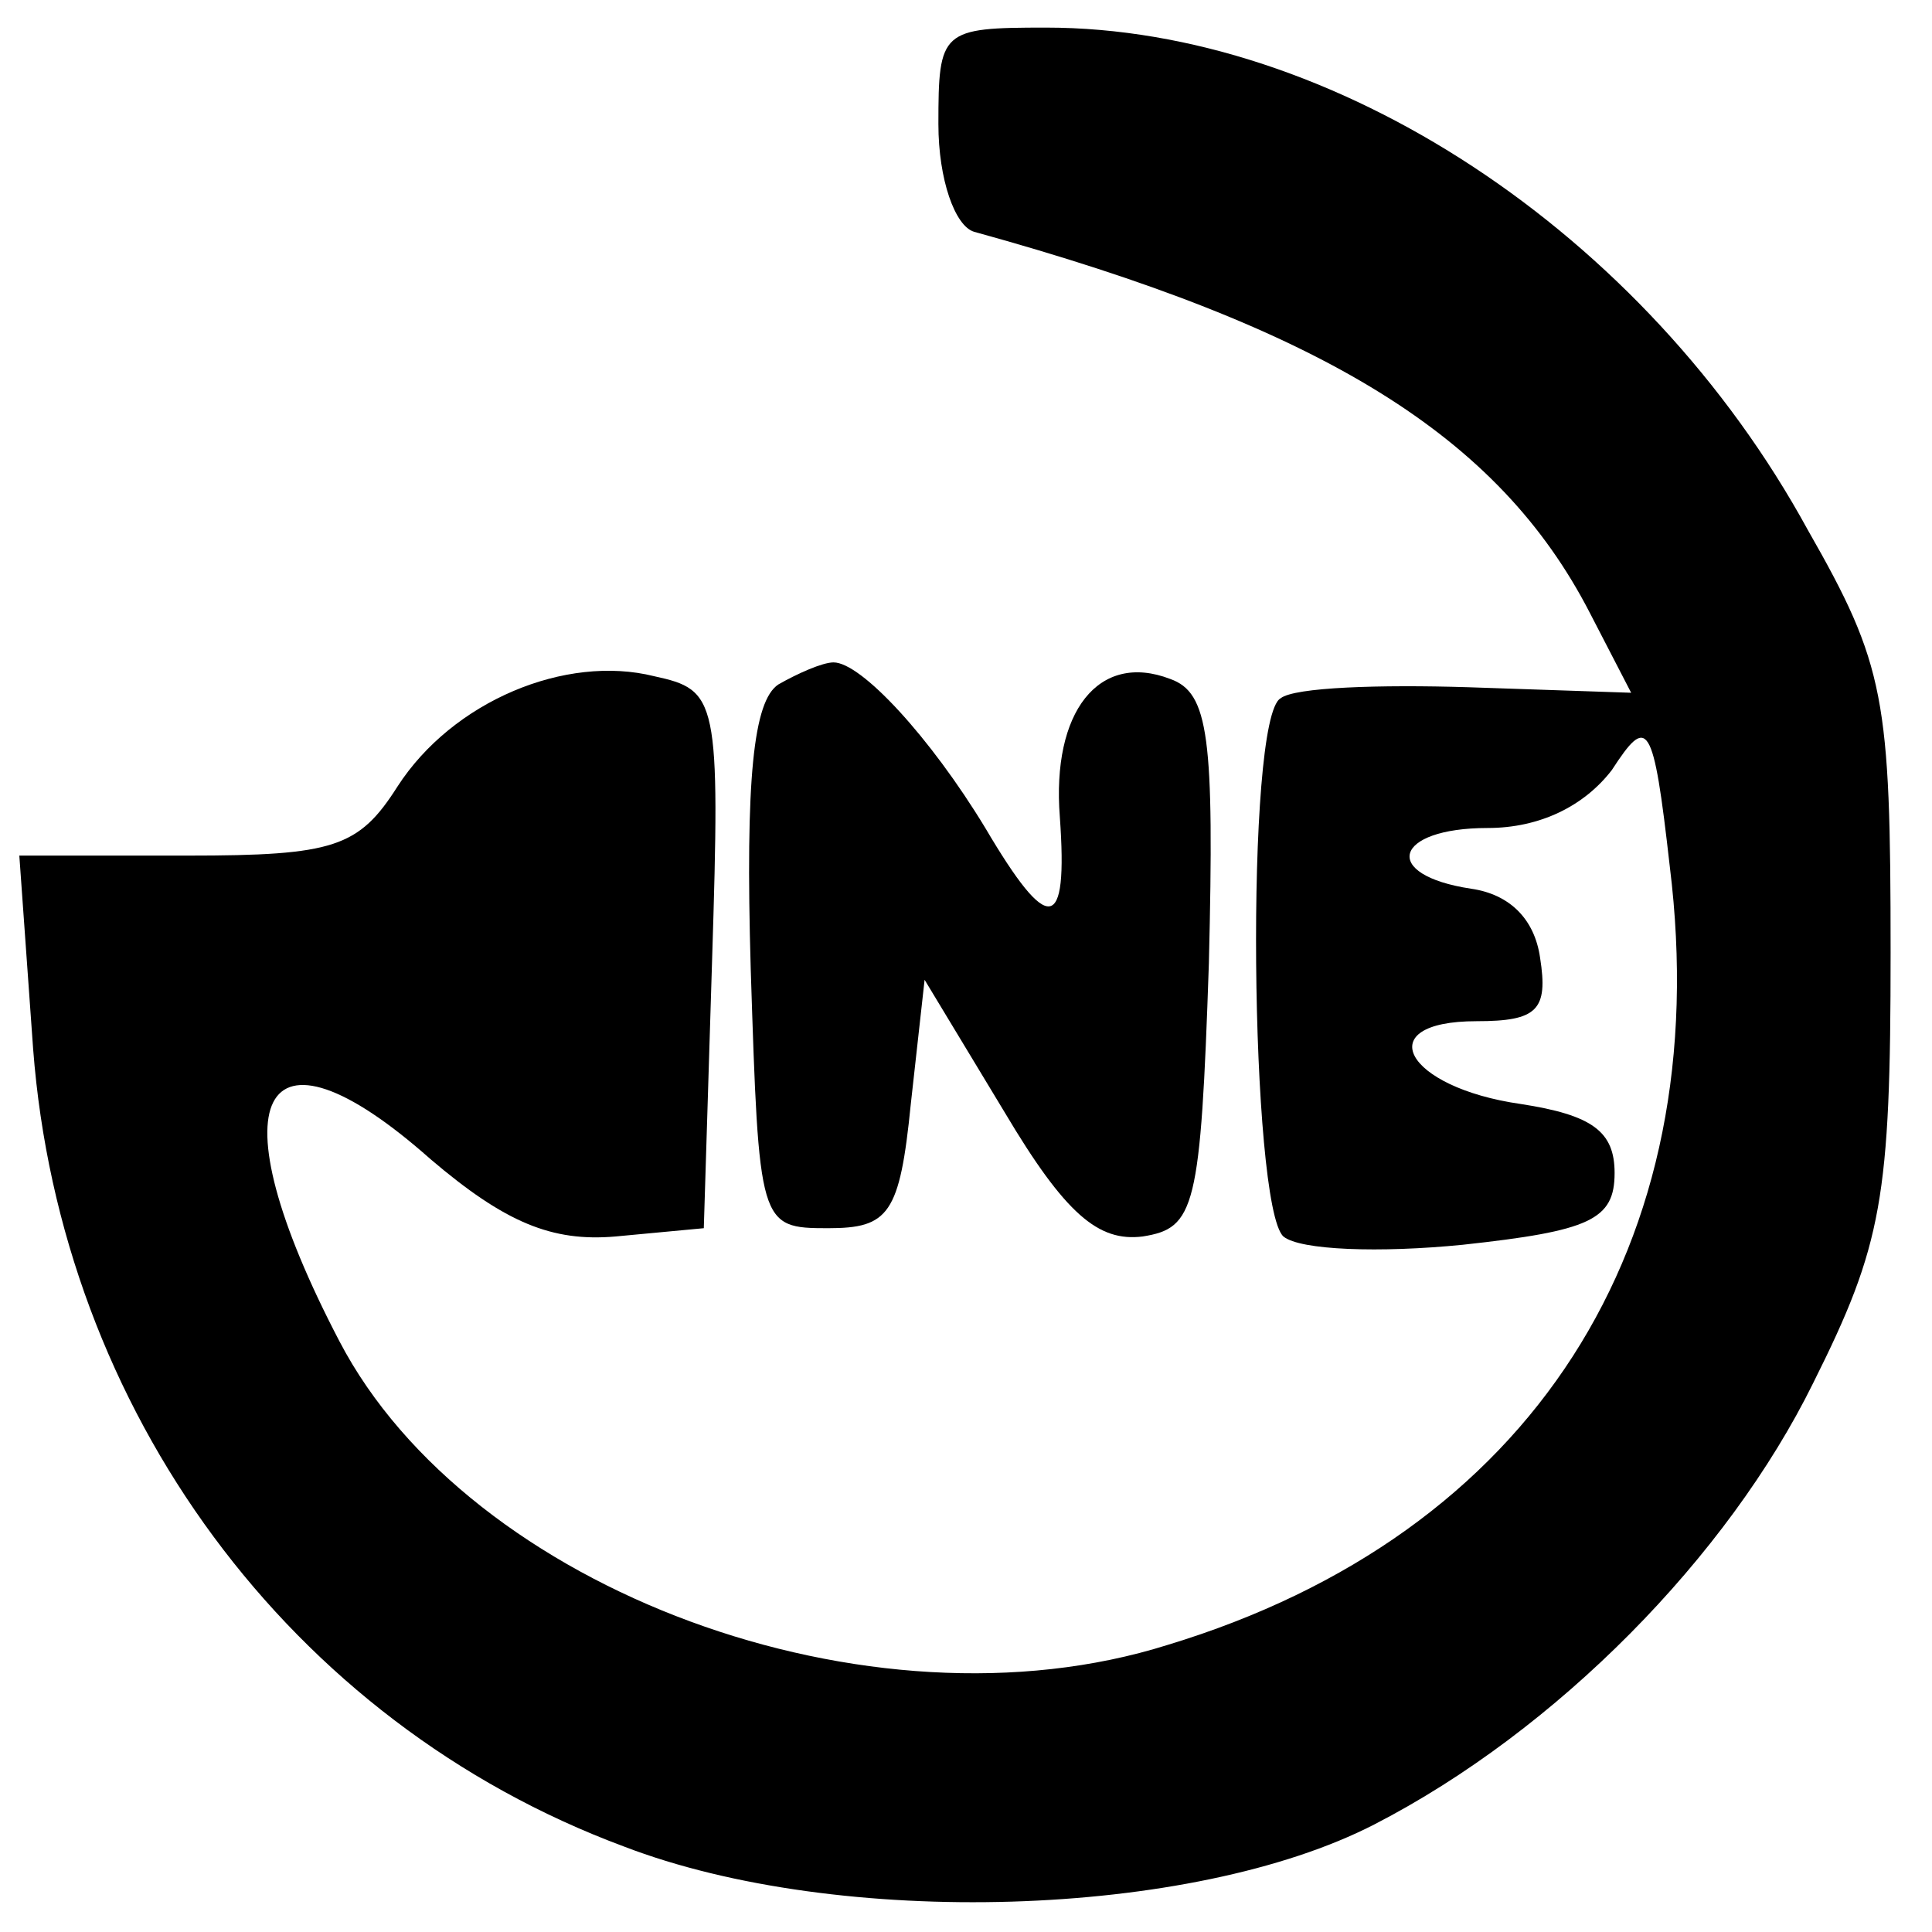
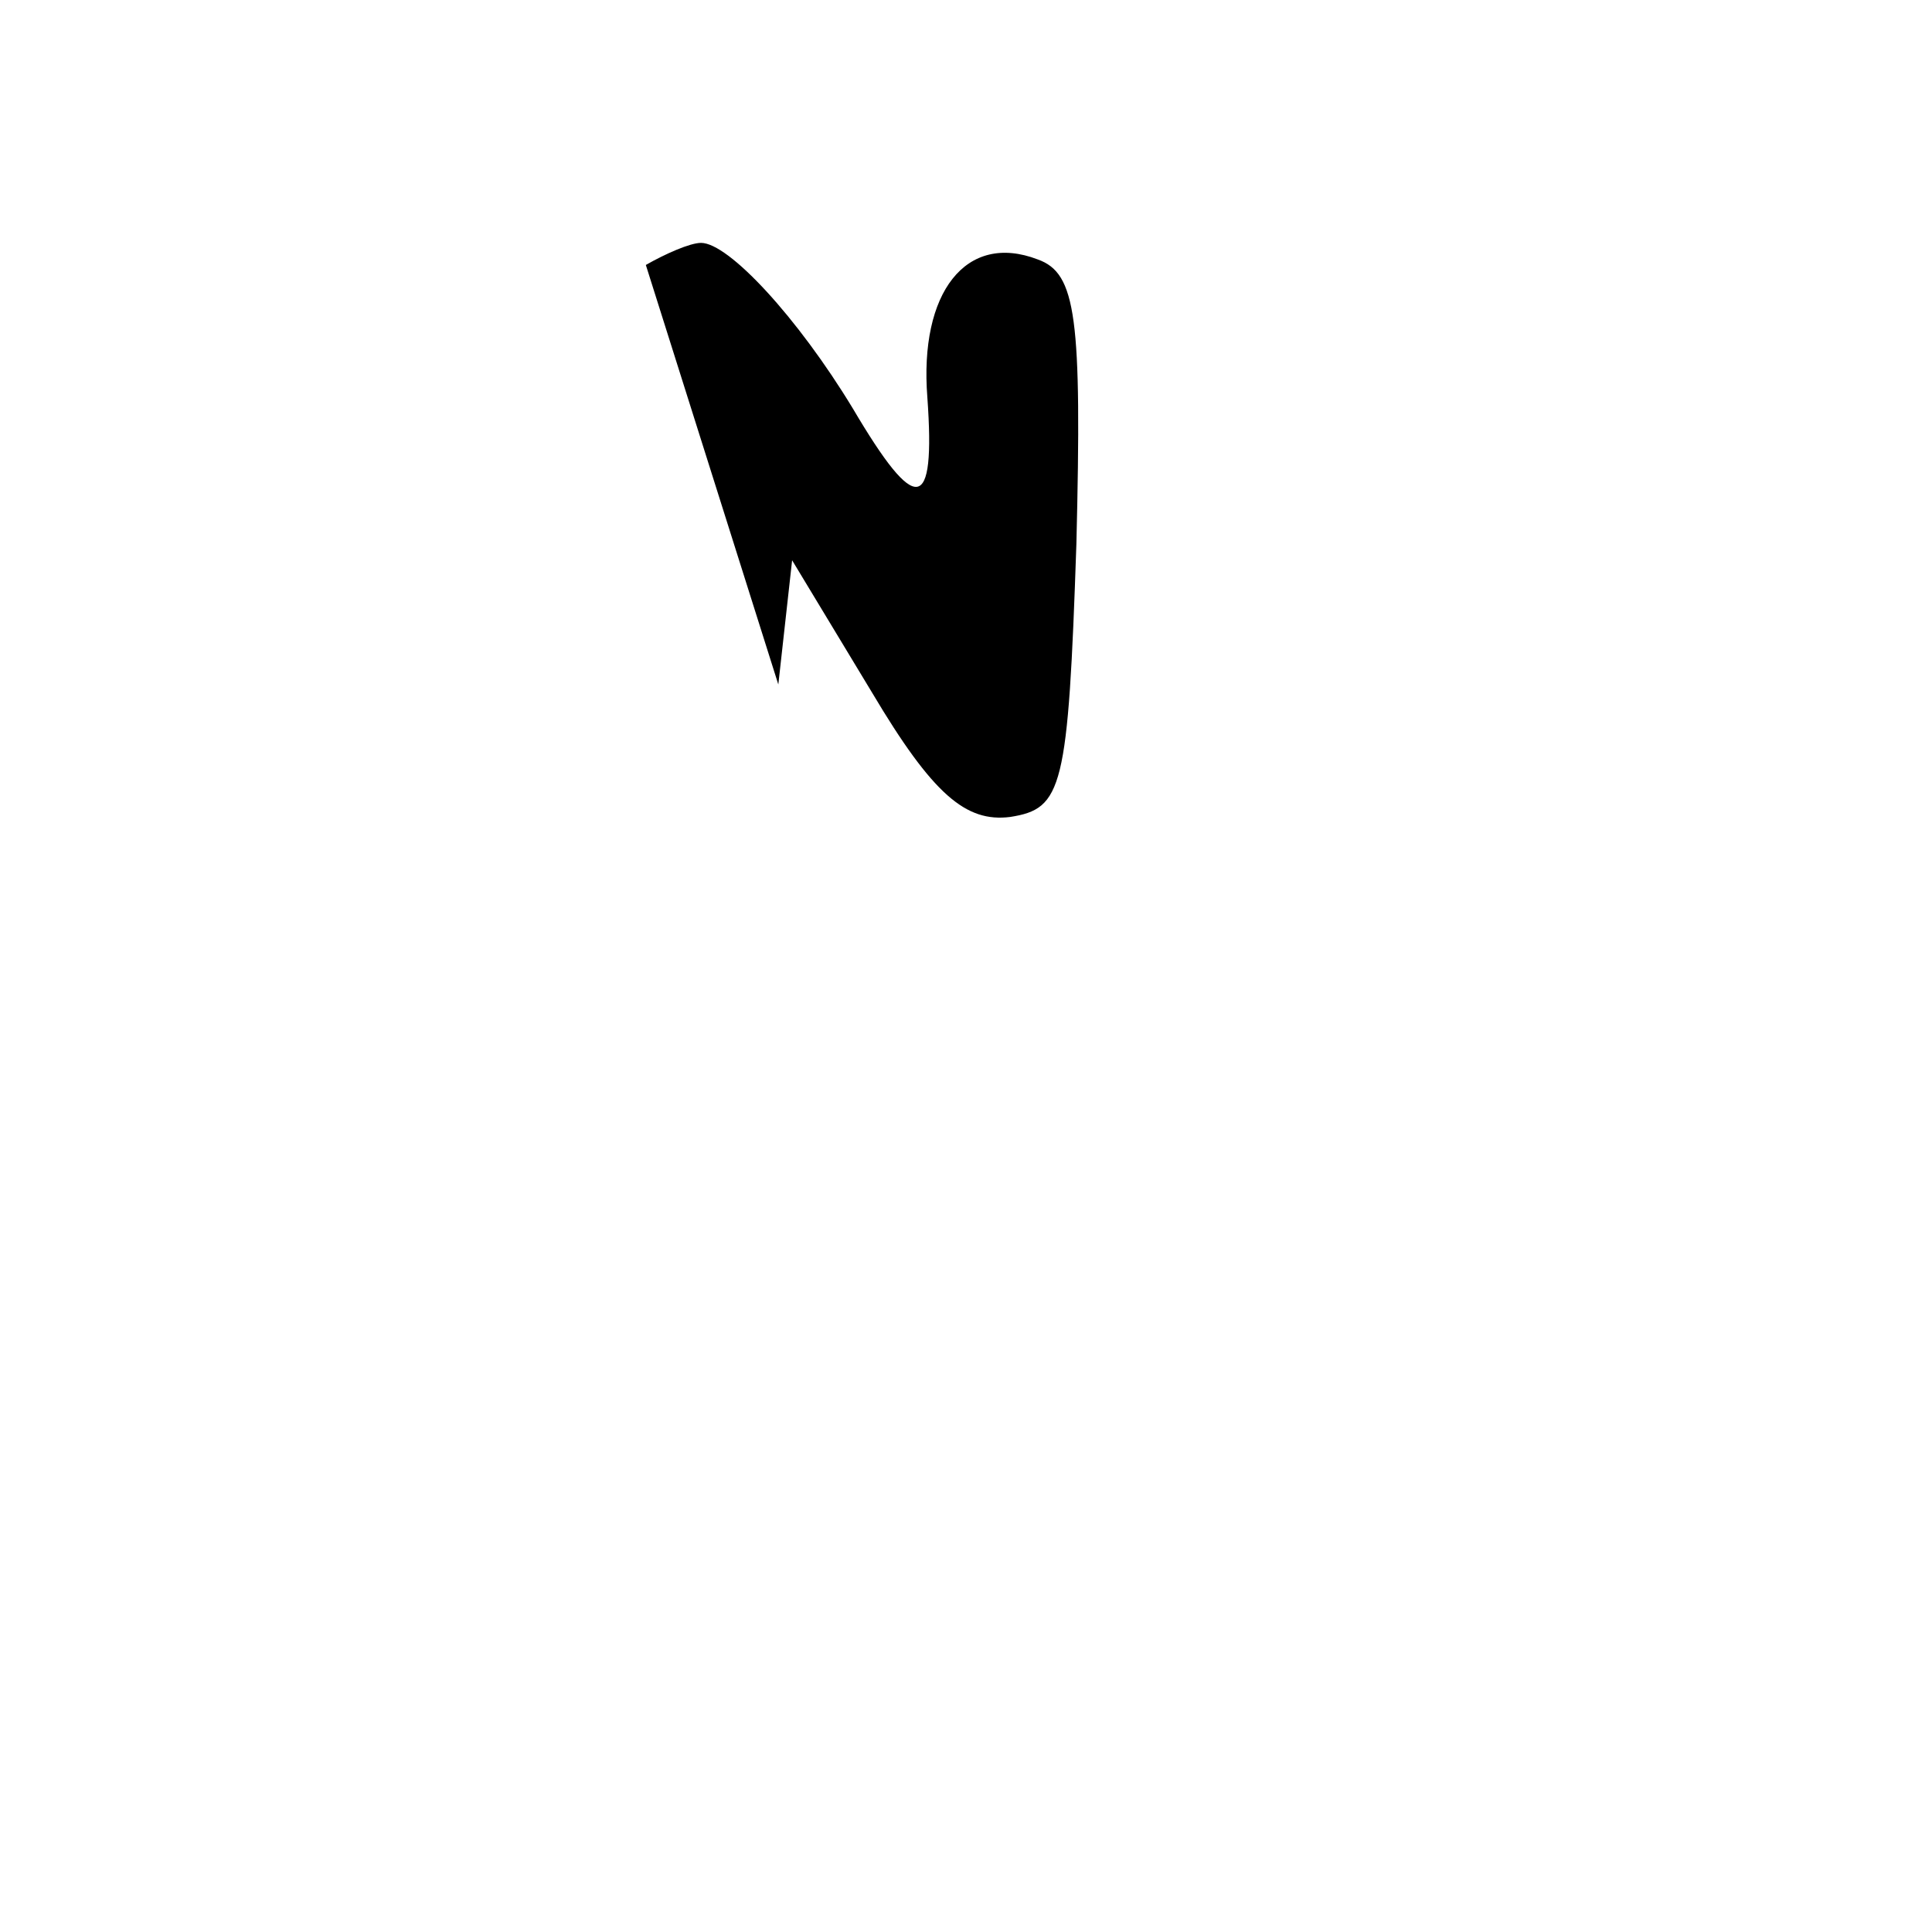
<svg xmlns="http://www.w3.org/2000/svg" version="1.0" width="70pt" height="70pt" viewBox="0 0 70 70" preserveAspectRatio="xMidYMid meet">
  <g transform="translate(0,70) scale(0.1,-0.1)" fill="#000000" stroke="none">
-     <path d="M340 655 c0 -20 6 -37 13 -39 127 -35 190 -74 223 -138 l15 -29 -59 2 c-32 1 -63 0 -68 -4 -13 -7 -11 -184 1 -195 6 -5 35 -6 65 -3 46 5 55 9 55 26 0 15 -8 21 -34 25 -42 6 -55 30 -16 30 22 0 26 4 23 23 -2 14 -11 23 -25 25 -33 5 -28 22 6 22 19 0 35 8 45 21 13 20 15 18 21 -35 17 -137 -50 -242 -182 -282 -108 -34 -253 20 -300 110 -46 88 -29 121 33 66 27 -23 44 -30 67 -28 l32 3 3 97 c3 95 2 98 -21 103 -32 8 -73 -9 -93 -40 -14 -22 -23 -25 -76 -25 l-61 0 5 -70 c10 -131 93 -244 214 -289 78 -30 206 -26 272 8 66 34 128 97 159 160 25 50 28 67 28 156 0 92 -2 104 -30 153 -59 108 -172 182 -276 182 -38 0 -39 -1 -39 -35z" />
-     <path d="M282 452 c-9 -6 -12 -34 -10 -103 3 -93 3 -94 28 -94 22 0 26 5 30 45 l5 45 29 -48 c22 -37 34 -47 50 -45 19 3 21 10 24 99 2 82 0 98 -14 103 -26 10 -43 -12 -40 -50 3 -42 -4 -43 -27 -4 -20 33 -45 60 -55 60 -4 0 -13 -4 -20 -8z" />
+     <path d="M282 452 l5 45 29 -48 c22 -37 34 -47 50 -45 19 3 21 10 24 99 2 82 0 98 -14 103 -26 10 -43 -12 -40 -50 3 -42 -4 -43 -27 -4 -20 33 -45 60 -55 60 -4 0 -13 -4 -20 -8z" />
  </g>
</svg>